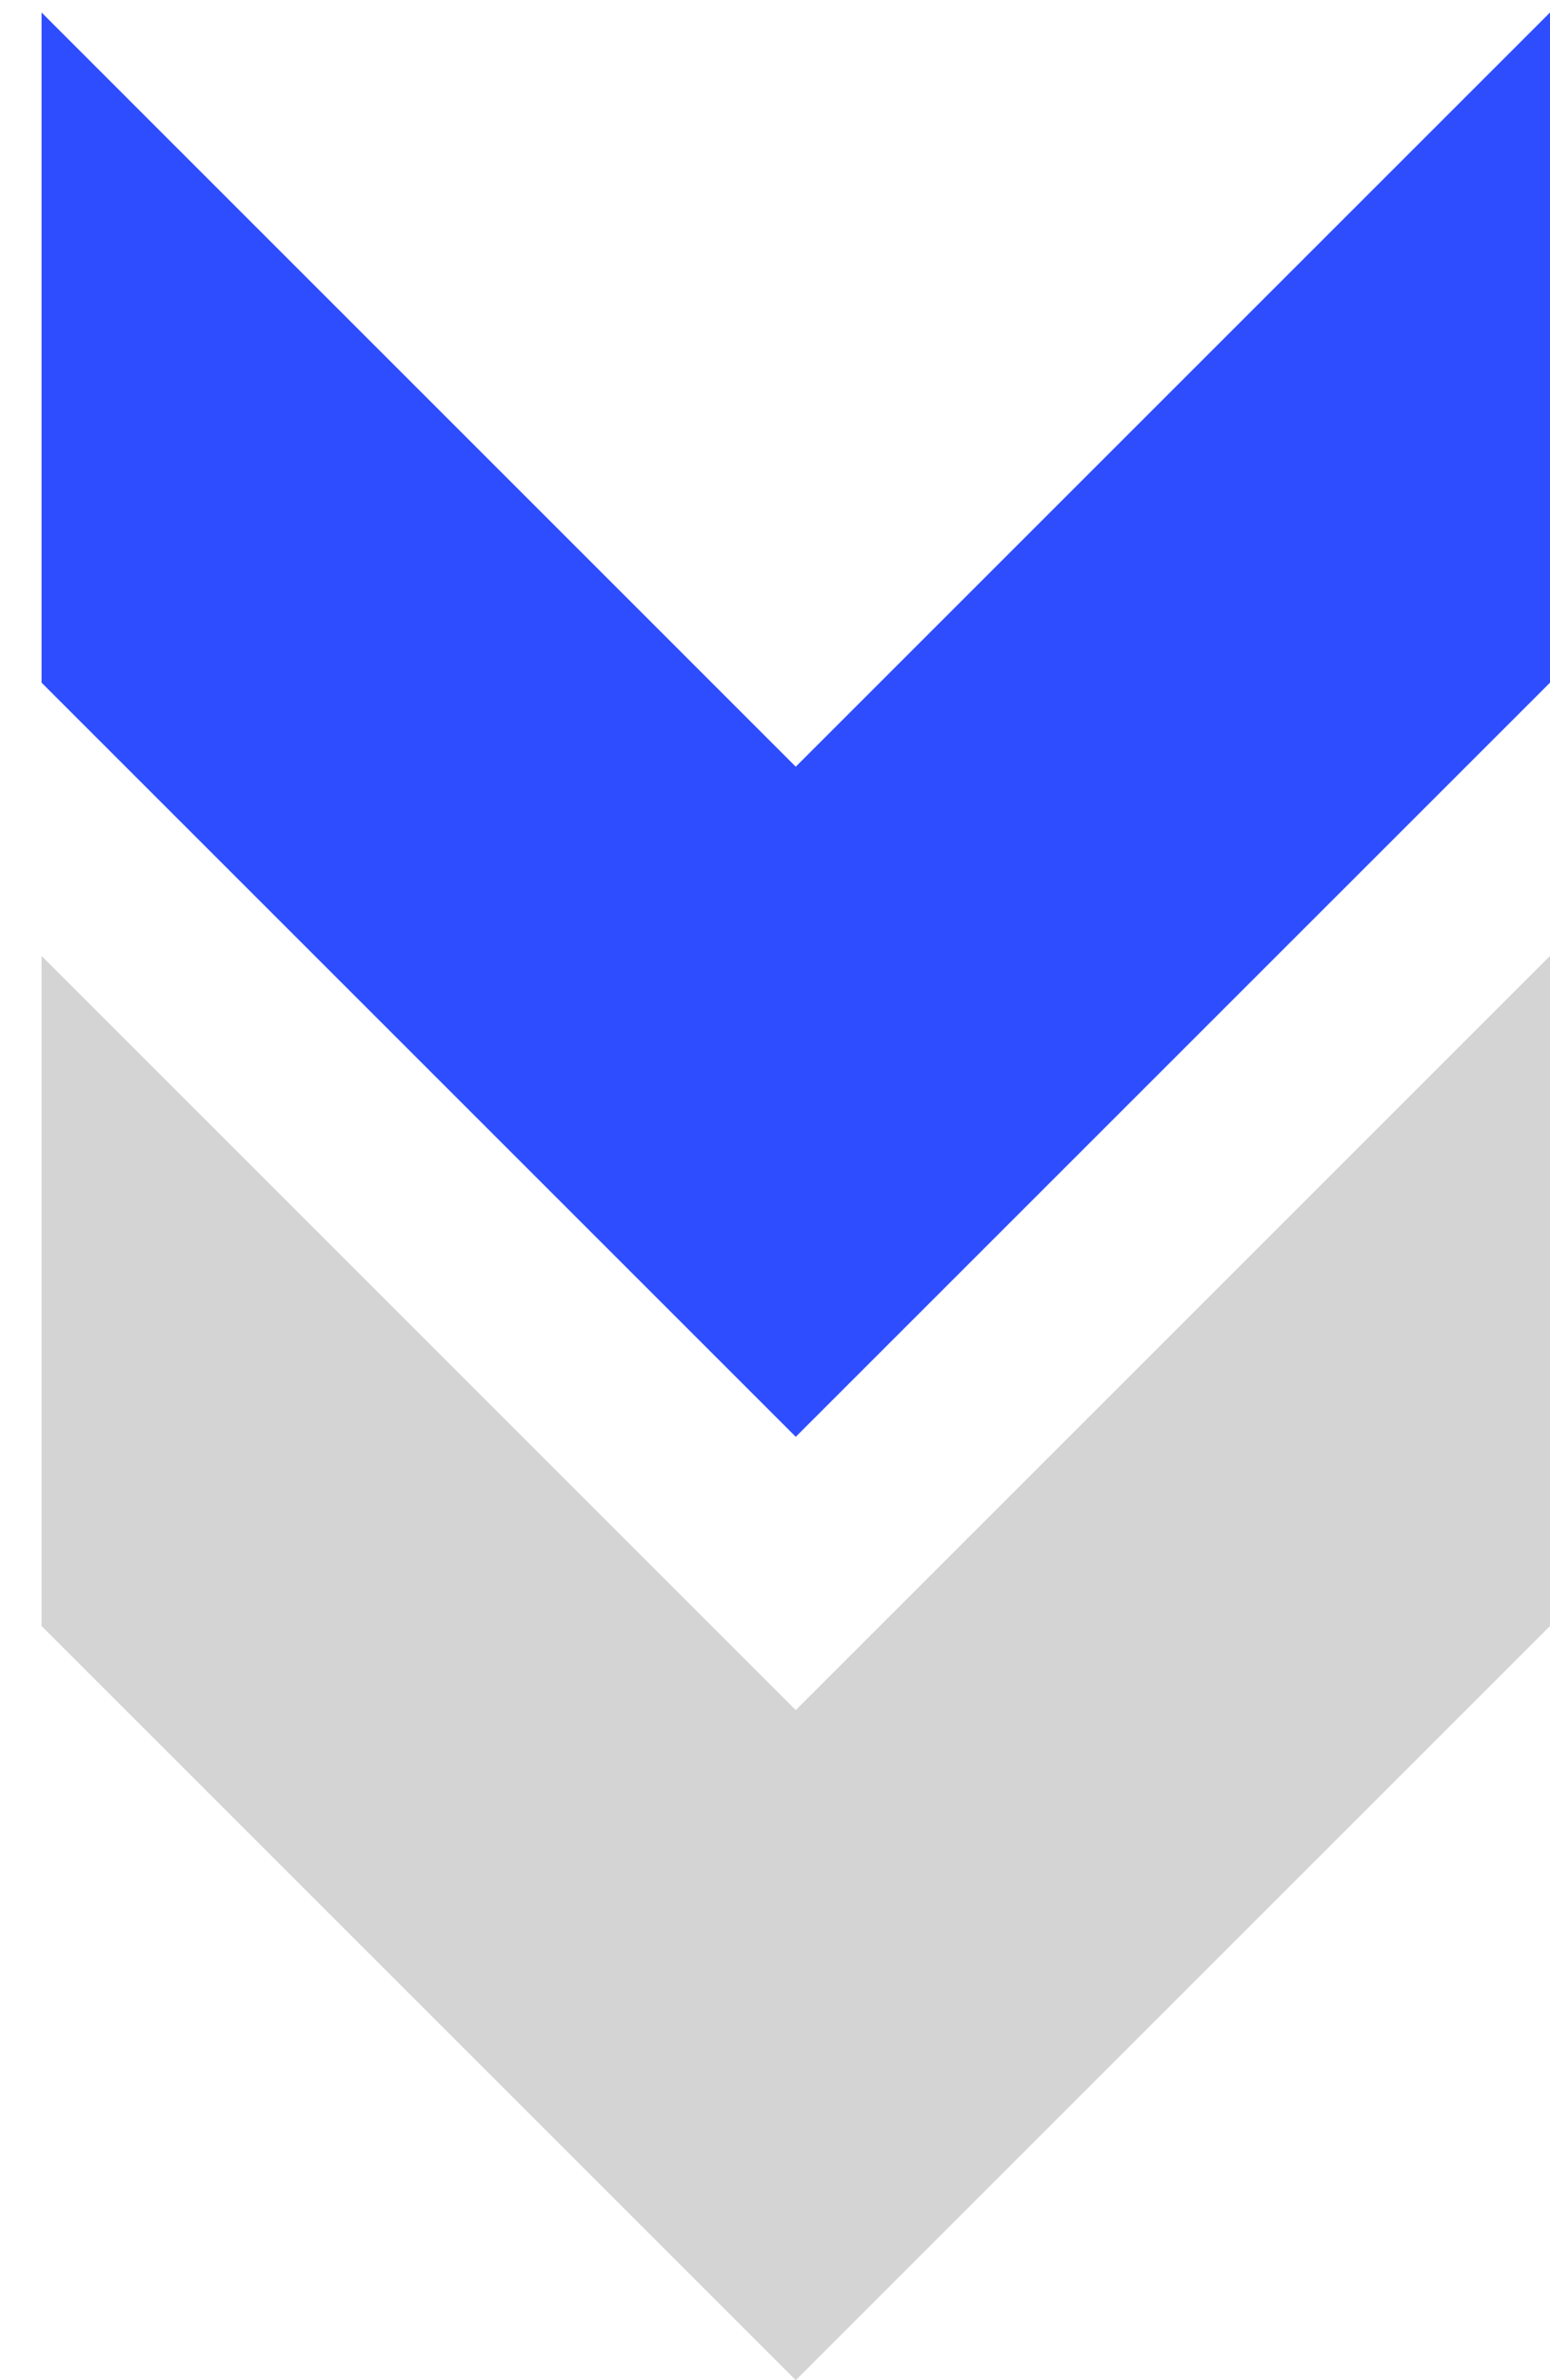
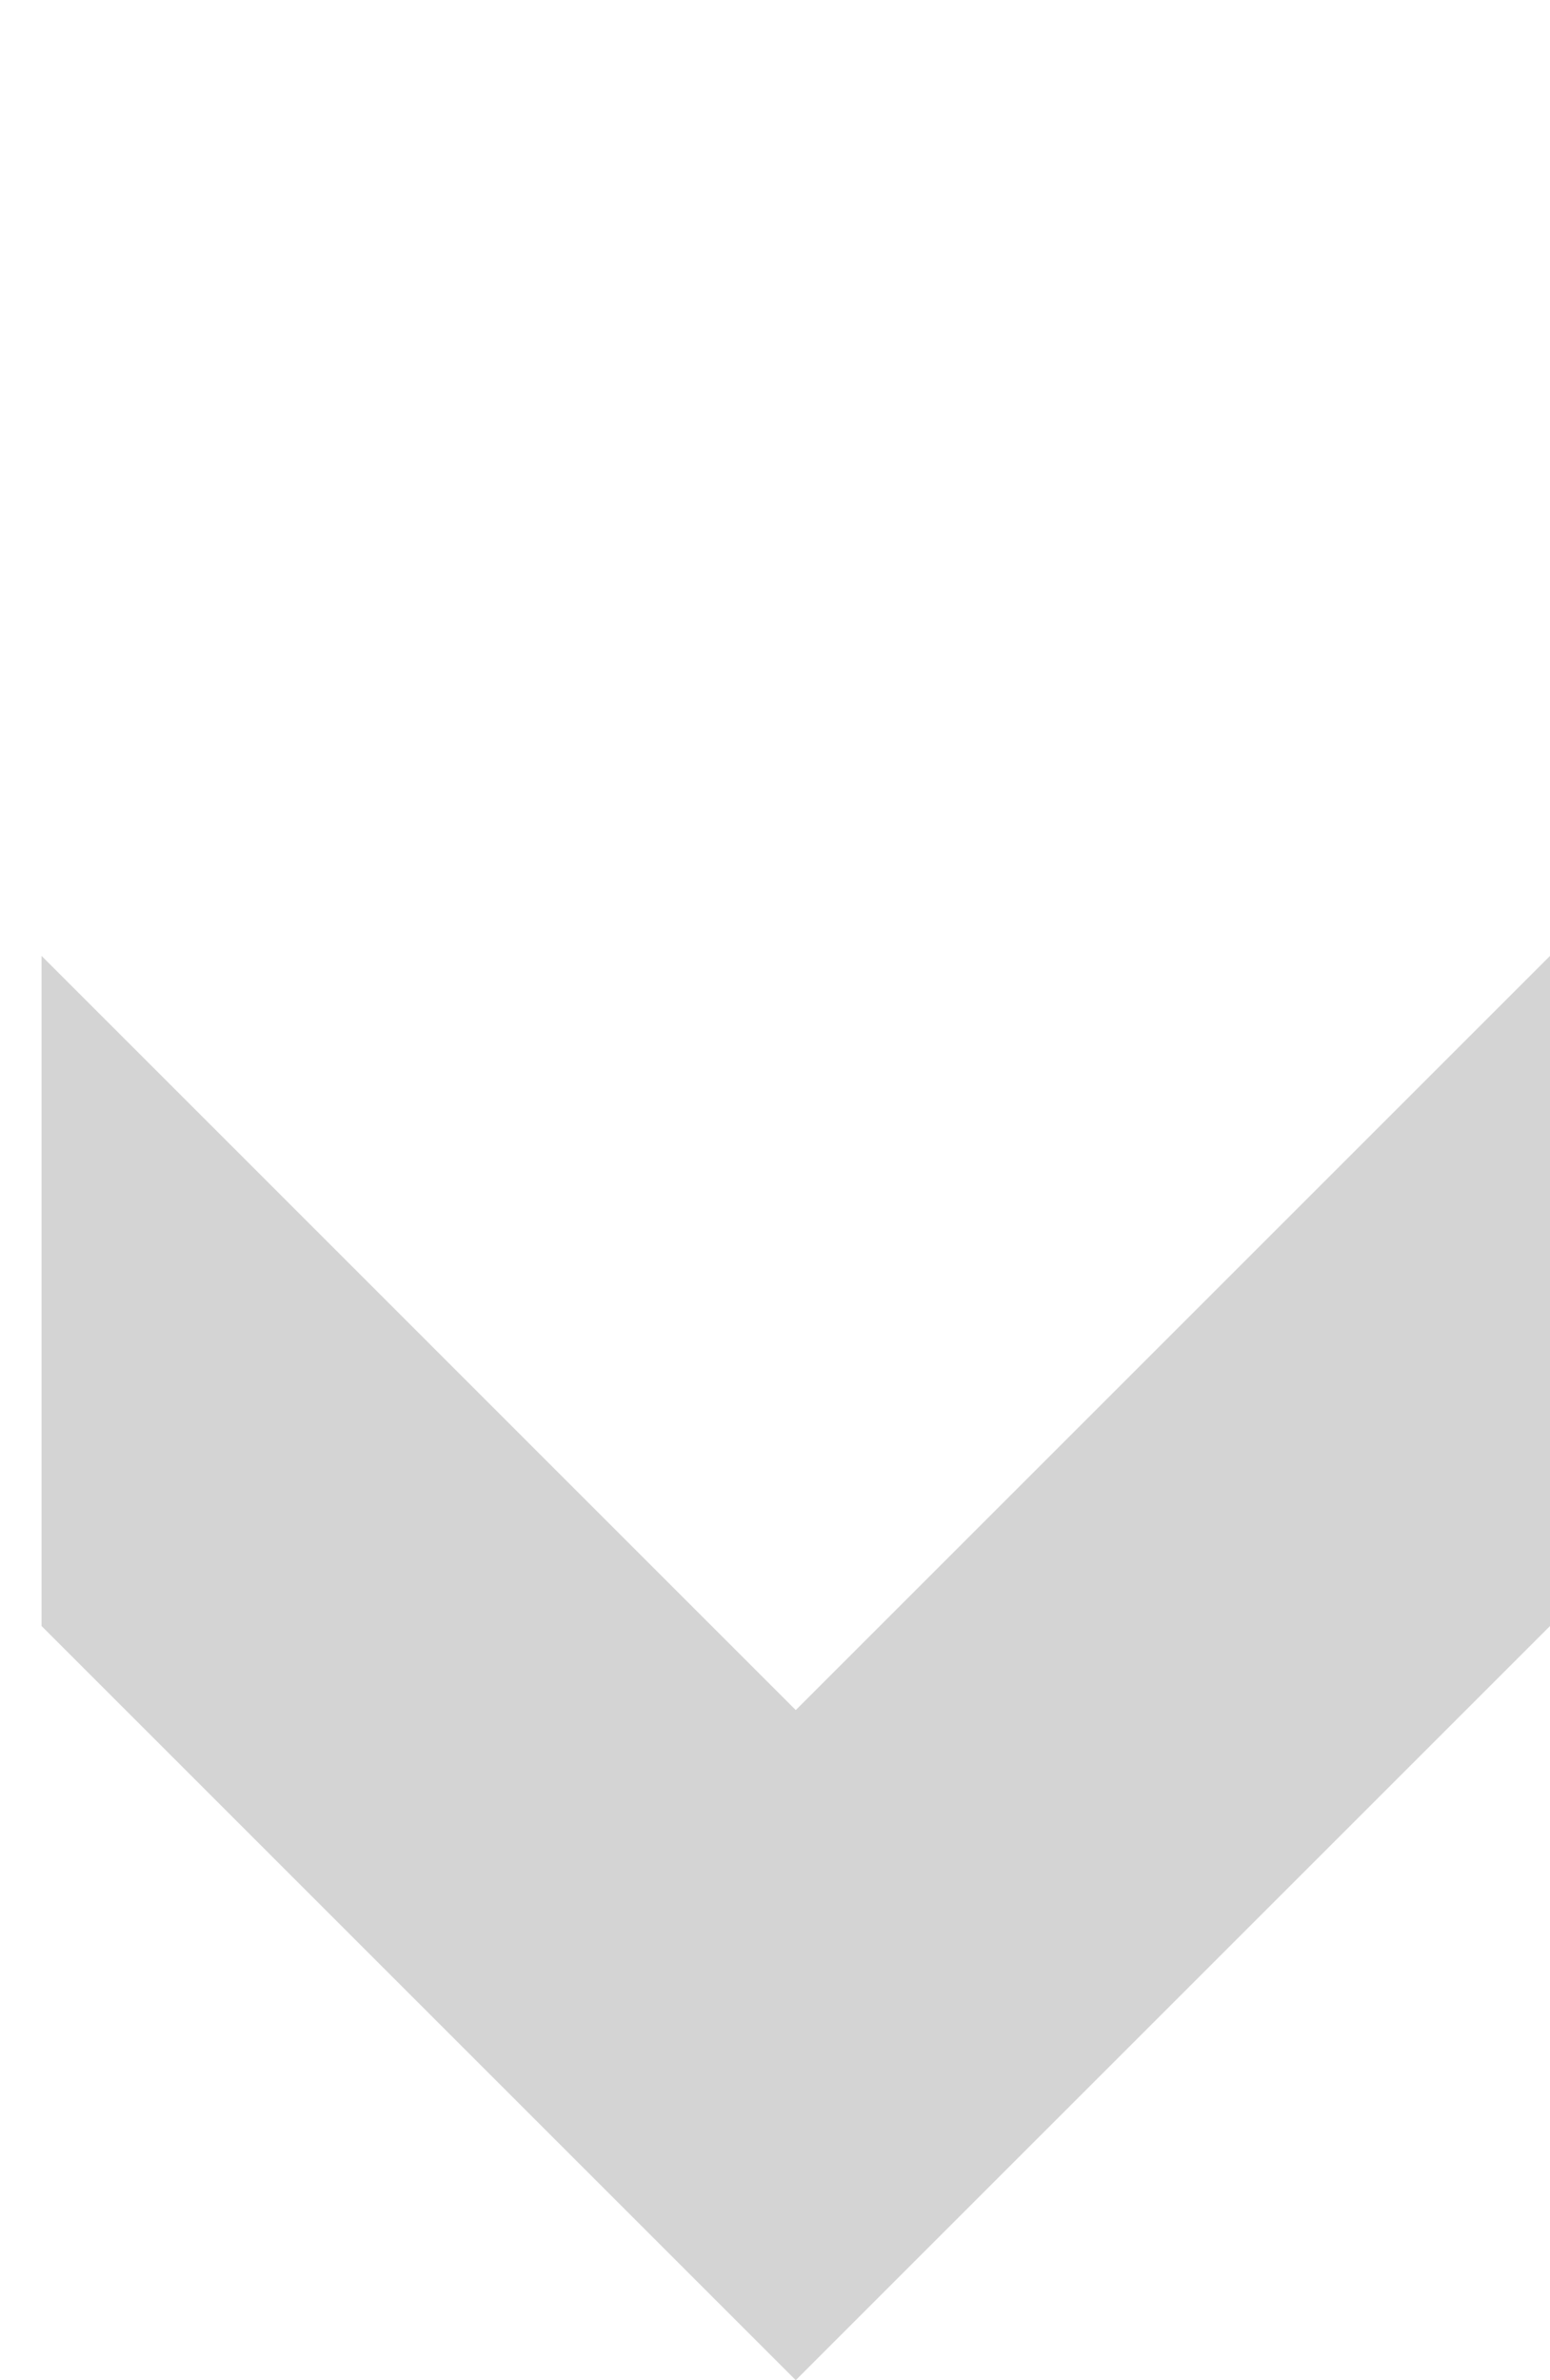
<svg xmlns="http://www.w3.org/2000/svg" width="28" height="43" viewBox="0 0 28 43" fill="none">
  <path fill-rule="evenodd" clip-rule="evenodd" d="M28 29.376L14.375 43L0.751 29.376V17.269L14.375 30.894L28 17.269V29.376Z" fill="#D4D4D4" />
-   <path fill-rule="evenodd" clip-rule="evenodd" d="M28 12.333L14.375 25.957L0.751 12.333V0.226L14.375 13.851L28 0.226V12.333Z" fill="#2E4DFE" />
</svg>